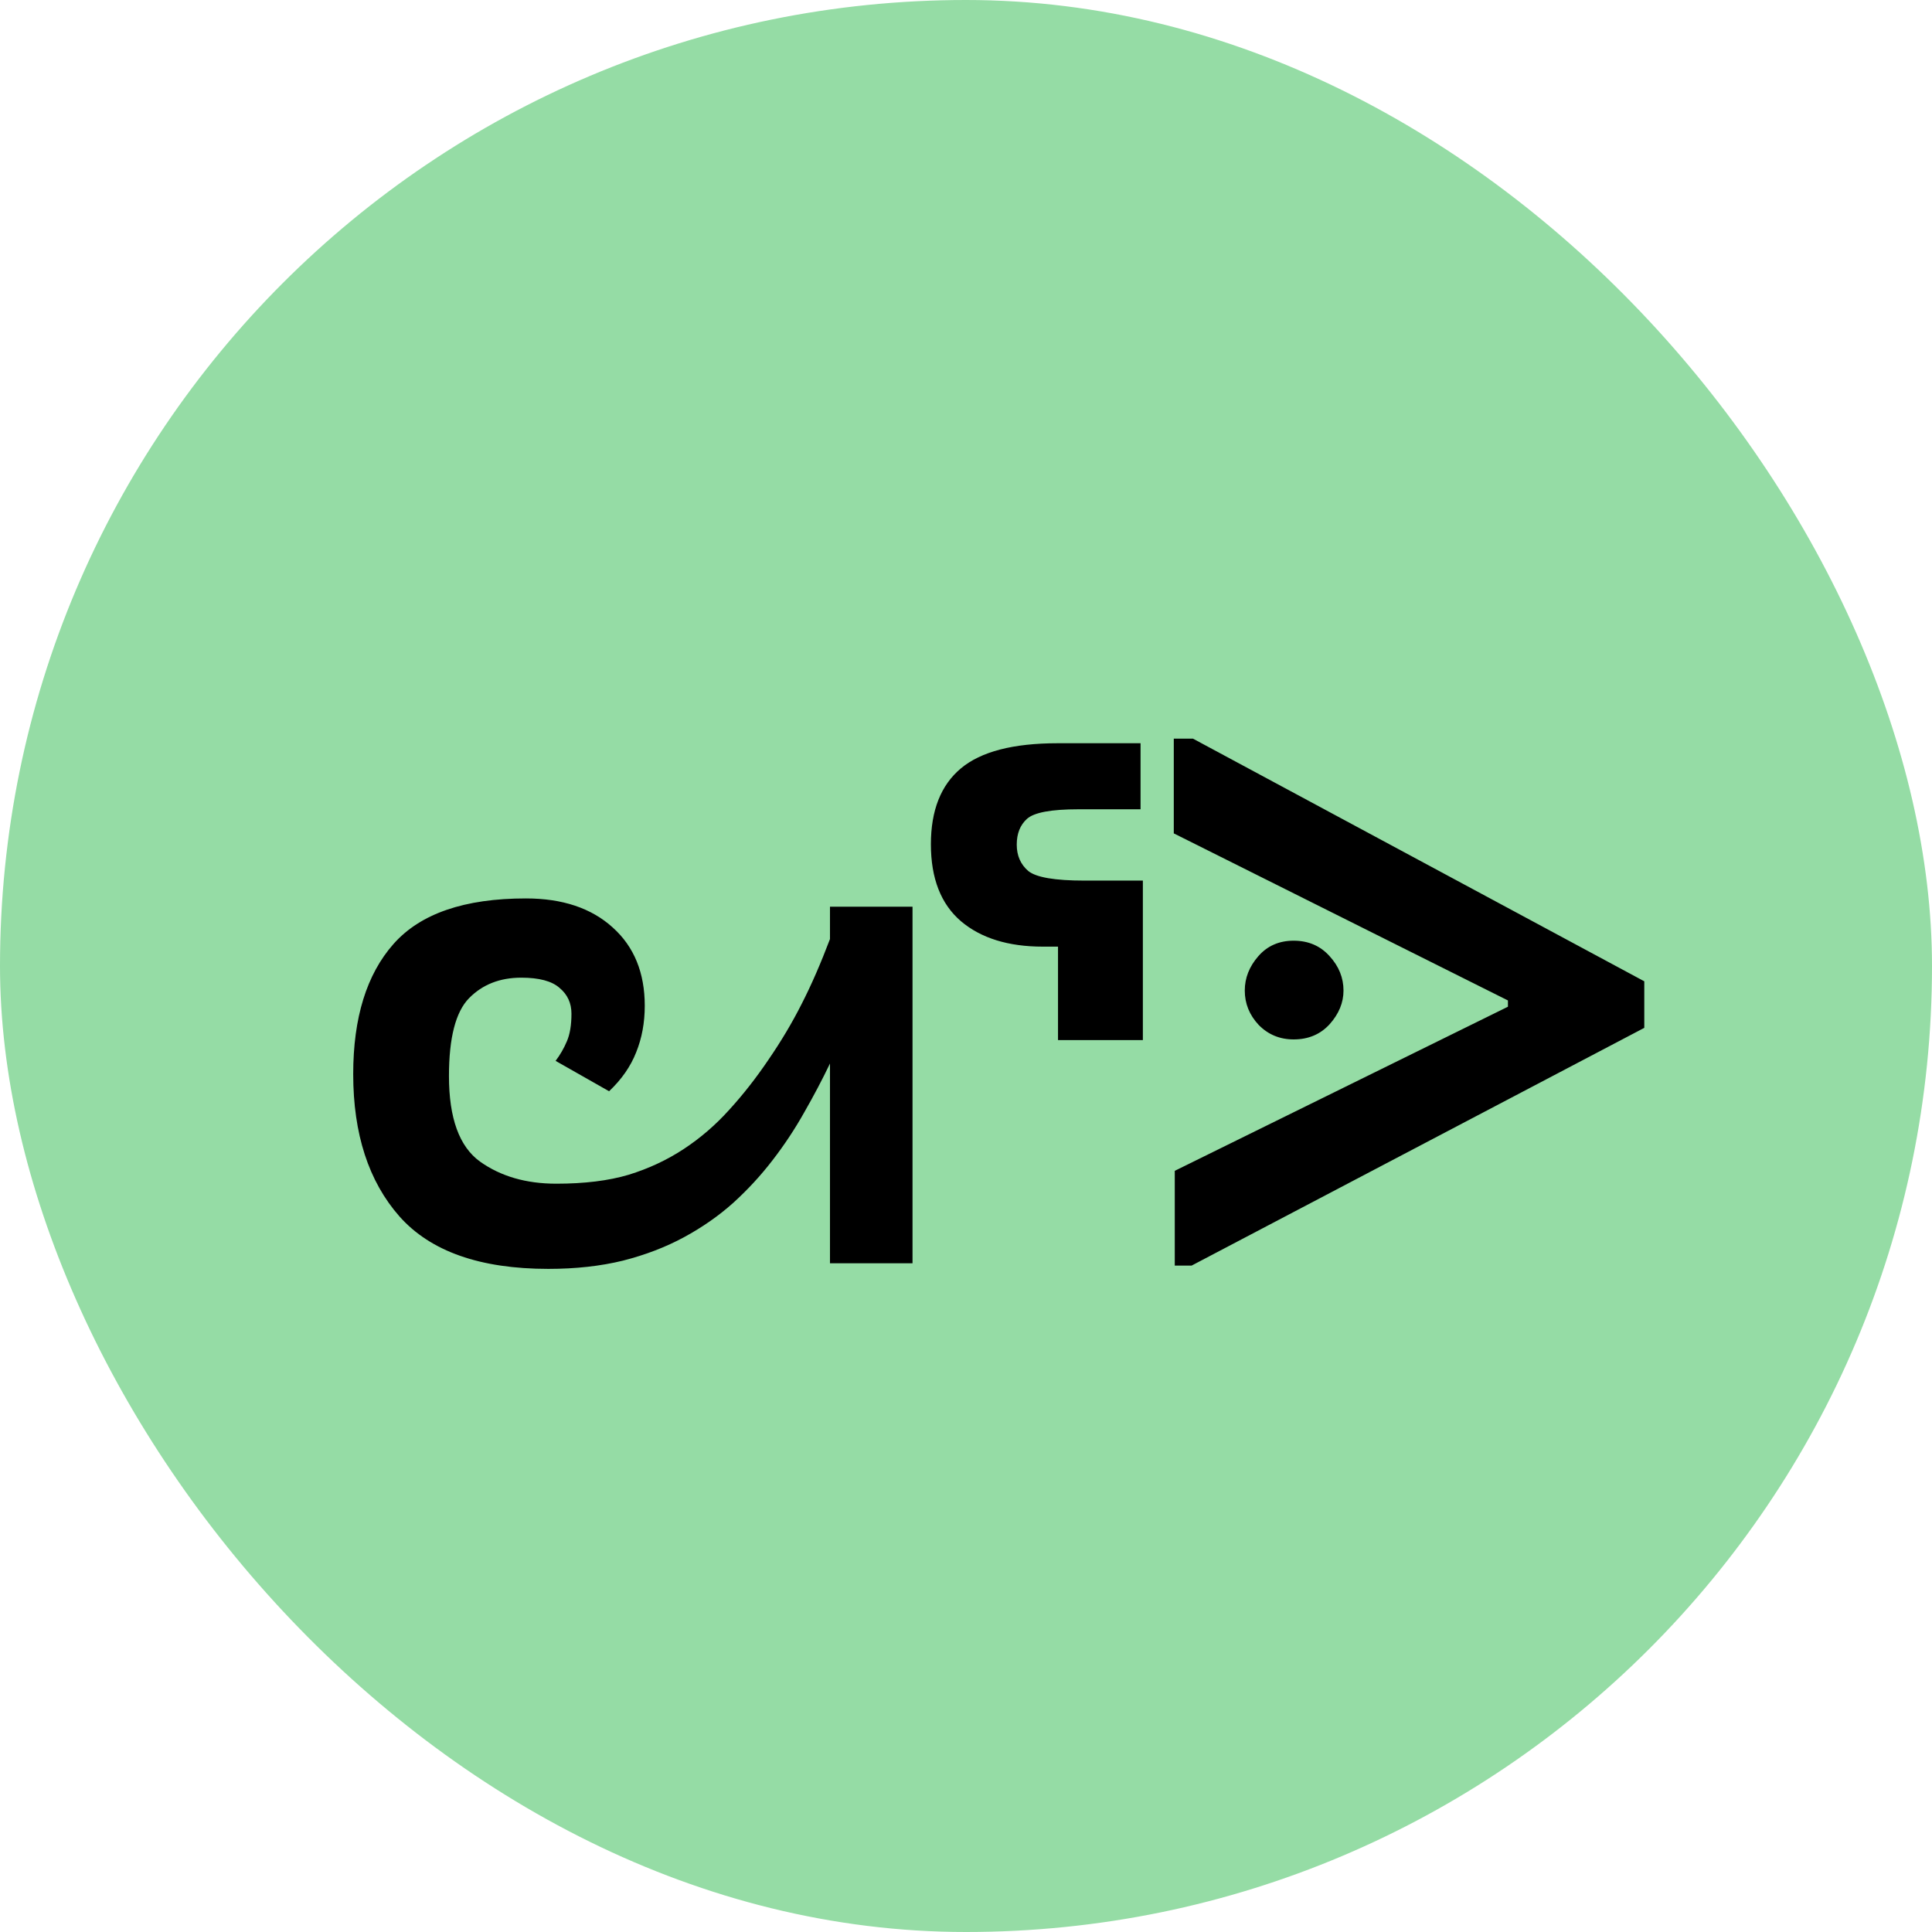
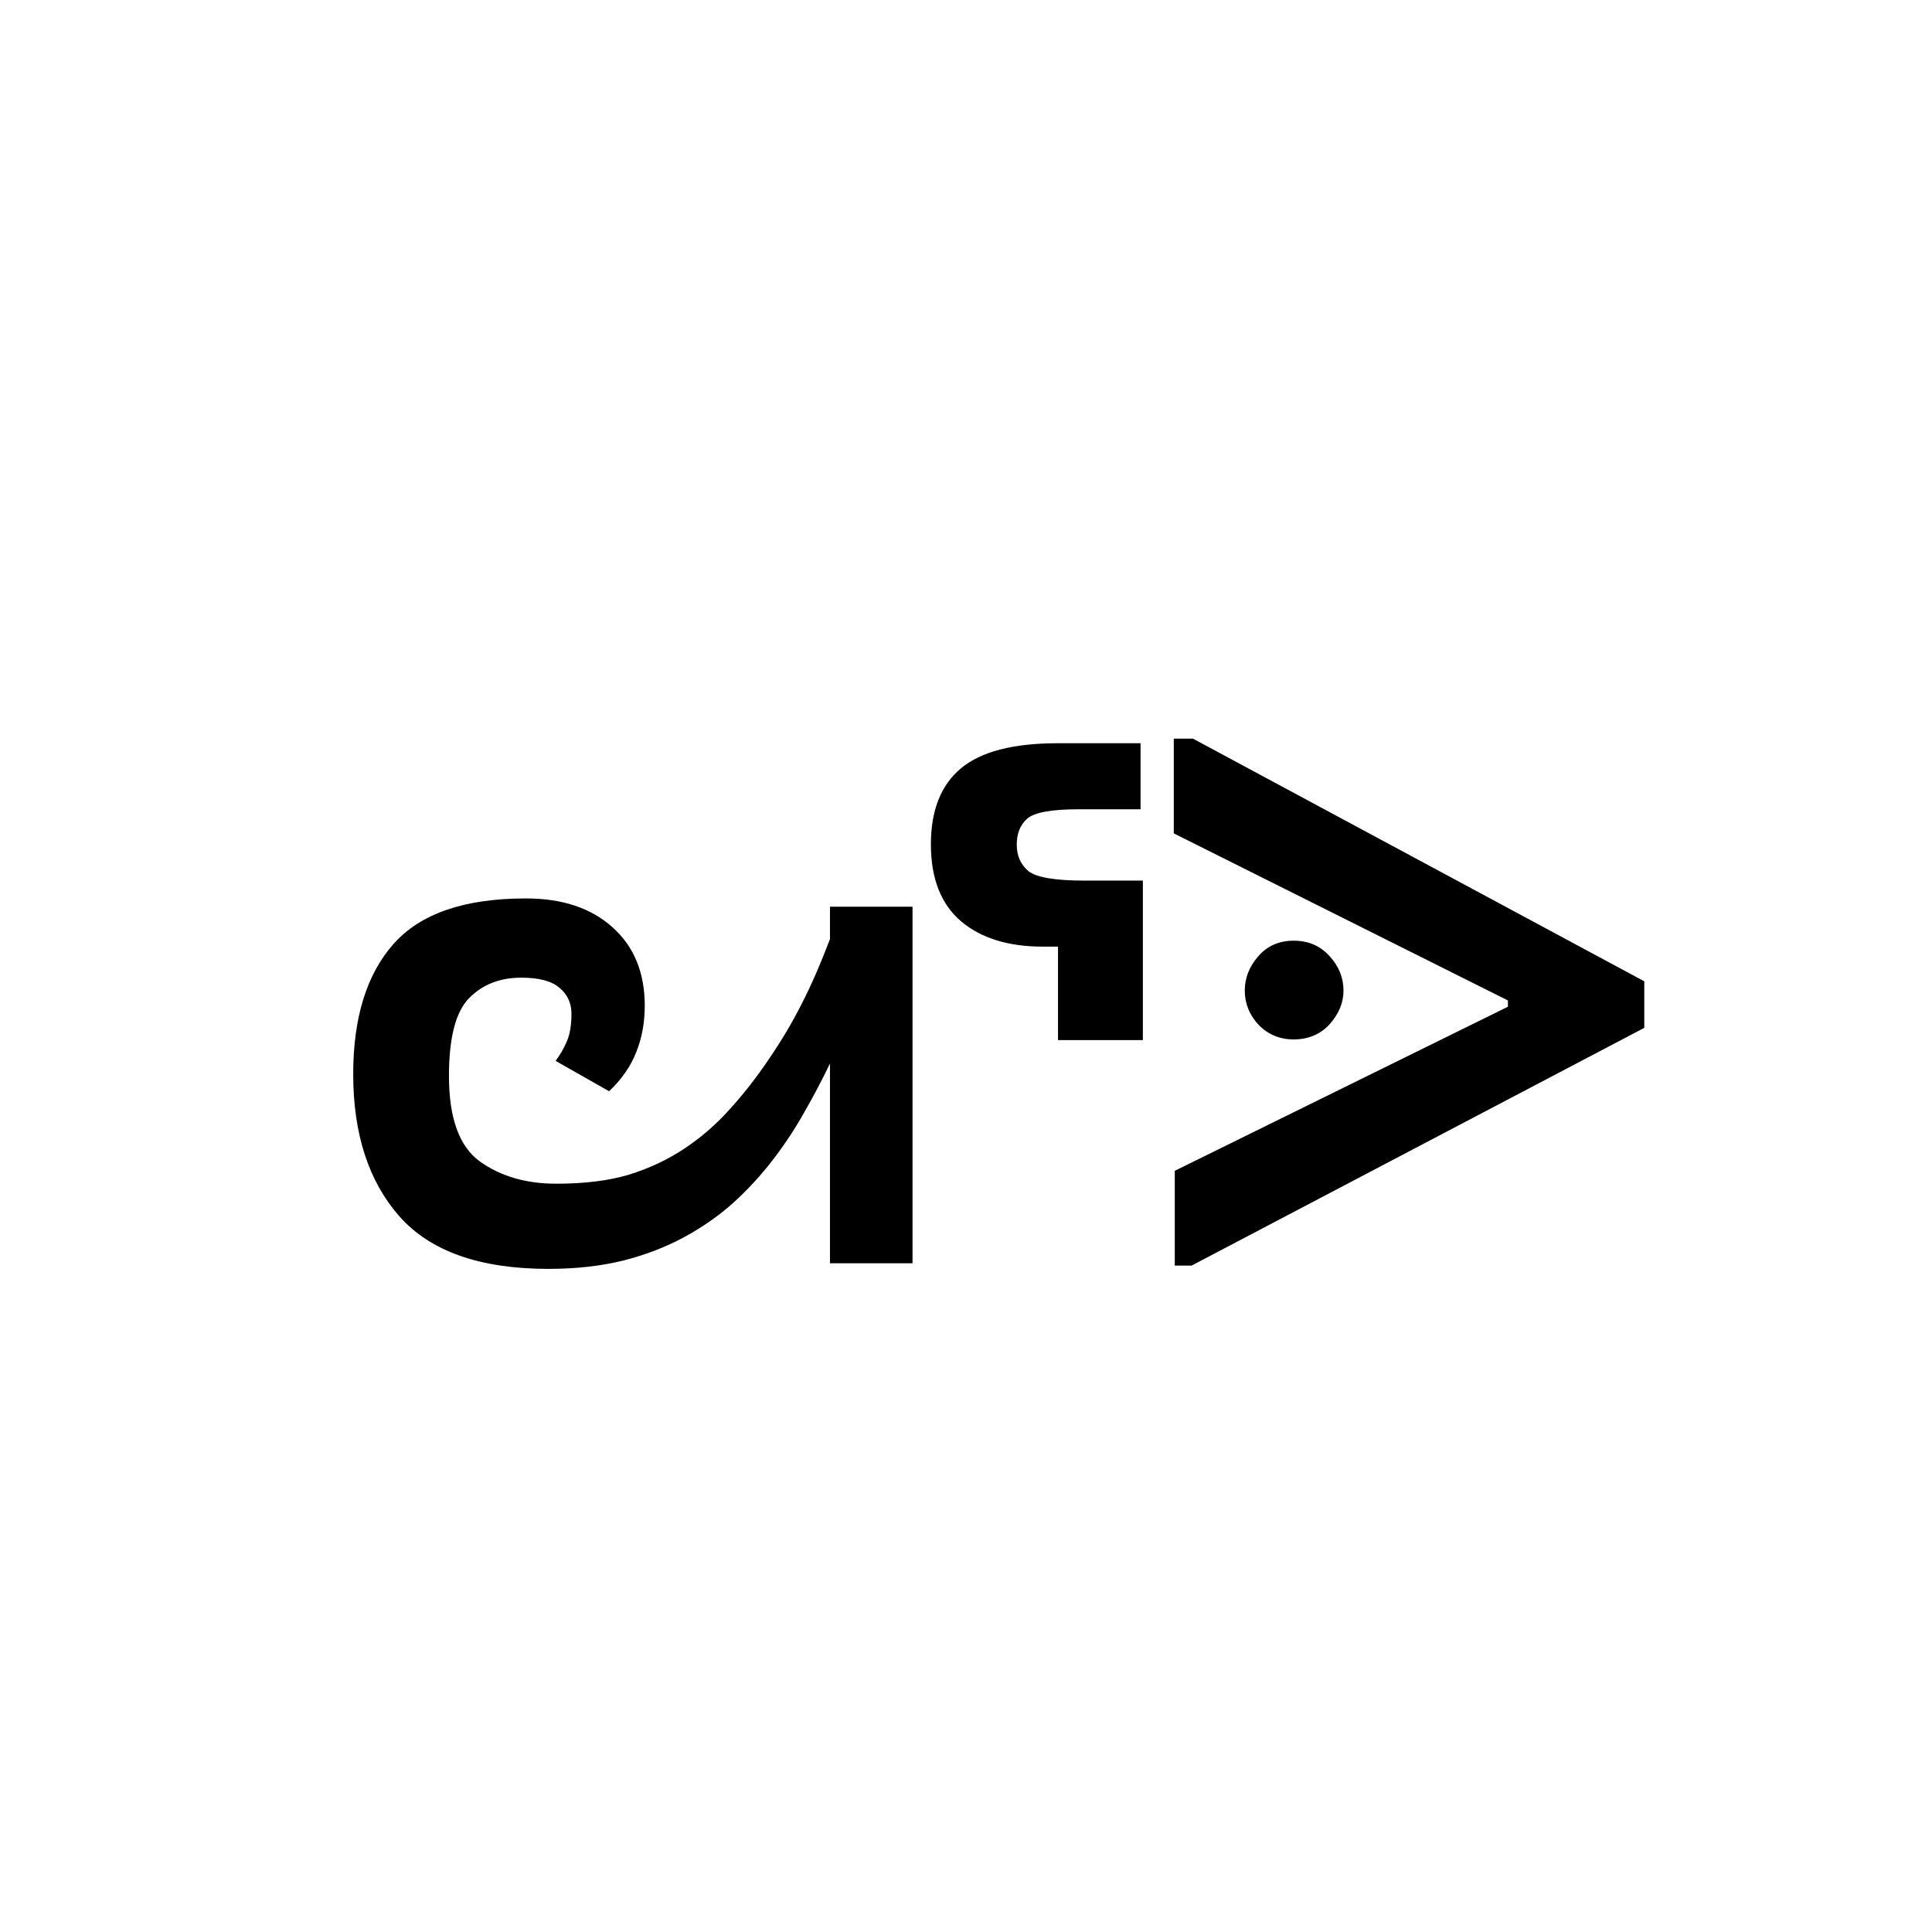
<svg xmlns="http://www.w3.org/2000/svg" width="200" height="200" viewBox="0 0 200 200" fill="none">
-   <rect width="200" height="200" rx="100" fill="#95DCA5" />
  <path d="M85.919 130.773V110.095C85.122 111.758 84.233 113.444 83.253 115.153C82.296 116.862 81.203 118.514 79.972 120.109C78.764 121.682 77.409 123.151 75.905 124.519C74.401 125.863 72.703 127.048 70.812 128.073C68.921 129.099 66.813 129.908 64.489 130.5C62.164 131.07 59.59 131.354 56.764 131.354C49.7 131.354 44.562 129.543 41.349 125.92C38.159 122.297 36.564 117.386 36.564 111.188C36.564 105.355 37.954 100.866 40.734 97.722C43.514 94.577 48.082 93.005 54.44 93.005C58.222 93.005 61.219 94.007 63.429 96.013C65.639 97.995 66.745 100.695 66.745 104.113C66.745 105.868 66.448 107.474 65.856 108.933C65.286 110.391 64.352 111.735 63.053 112.966L57.516 109.821C57.995 109.183 58.382 108.511 58.678 107.805C58.997 107.076 59.157 106.118 59.157 104.934C59.157 103.84 58.746 102.951 57.926 102.268C57.129 101.561 55.807 101.208 53.961 101.208C51.751 101.208 49.951 101.914 48.561 103.327C47.171 104.74 46.476 107.429 46.476 111.394C46.476 115.746 47.547 118.697 49.689 120.246C51.831 121.773 54.463 122.536 57.584 122.536C60.501 122.536 62.996 122.229 65.07 121.613C67.143 120.975 69.046 120.087 70.778 118.947C72.51 117.808 74.082 116.452 75.495 114.88C76.93 113.308 78.286 111.576 79.562 109.685C80.861 107.793 82 105.879 82.98 103.942C83.983 101.983 84.962 99.738 85.919 97.209V93.859H94.464V130.773H85.919ZM118.07 83.776H111.644C108.819 83.776 107.041 84.107 106.312 84.768C105.606 85.406 105.253 86.294 105.253 87.434C105.253 88.573 105.651 89.484 106.449 90.168C107.269 90.829 109.206 91.159 112.26 91.159H118.309V107.668H109.525V97.995H107.953C104.375 97.995 101.55 97.118 99.476 95.363C97.403 93.586 96.366 90.931 96.366 87.399C96.366 83.89 97.403 81.27 99.476 79.538C101.55 77.806 104.888 76.94 109.491 76.94H118.07V83.776ZM123.356 131.013H121.612V121.203L156.1 104.216V103.566L121.51 86.272V76.462H123.492L170.216 101.584V106.403L123.356 131.013ZM128.859 102.541C128.859 101.242 129.326 100.057 130.26 98.986C131.194 97.915 132.413 97.38 133.917 97.38C135.444 97.38 136.686 97.915 137.643 98.986C138.6 100.035 139.078 101.219 139.078 102.541C139.078 103.794 138.6 104.956 137.643 106.027C136.686 107.076 135.444 107.6 133.917 107.6C132.482 107.6 131.274 107.098 130.294 106.096C129.337 105.07 128.859 103.885 128.859 102.541Z" fill="black" />
</svg>